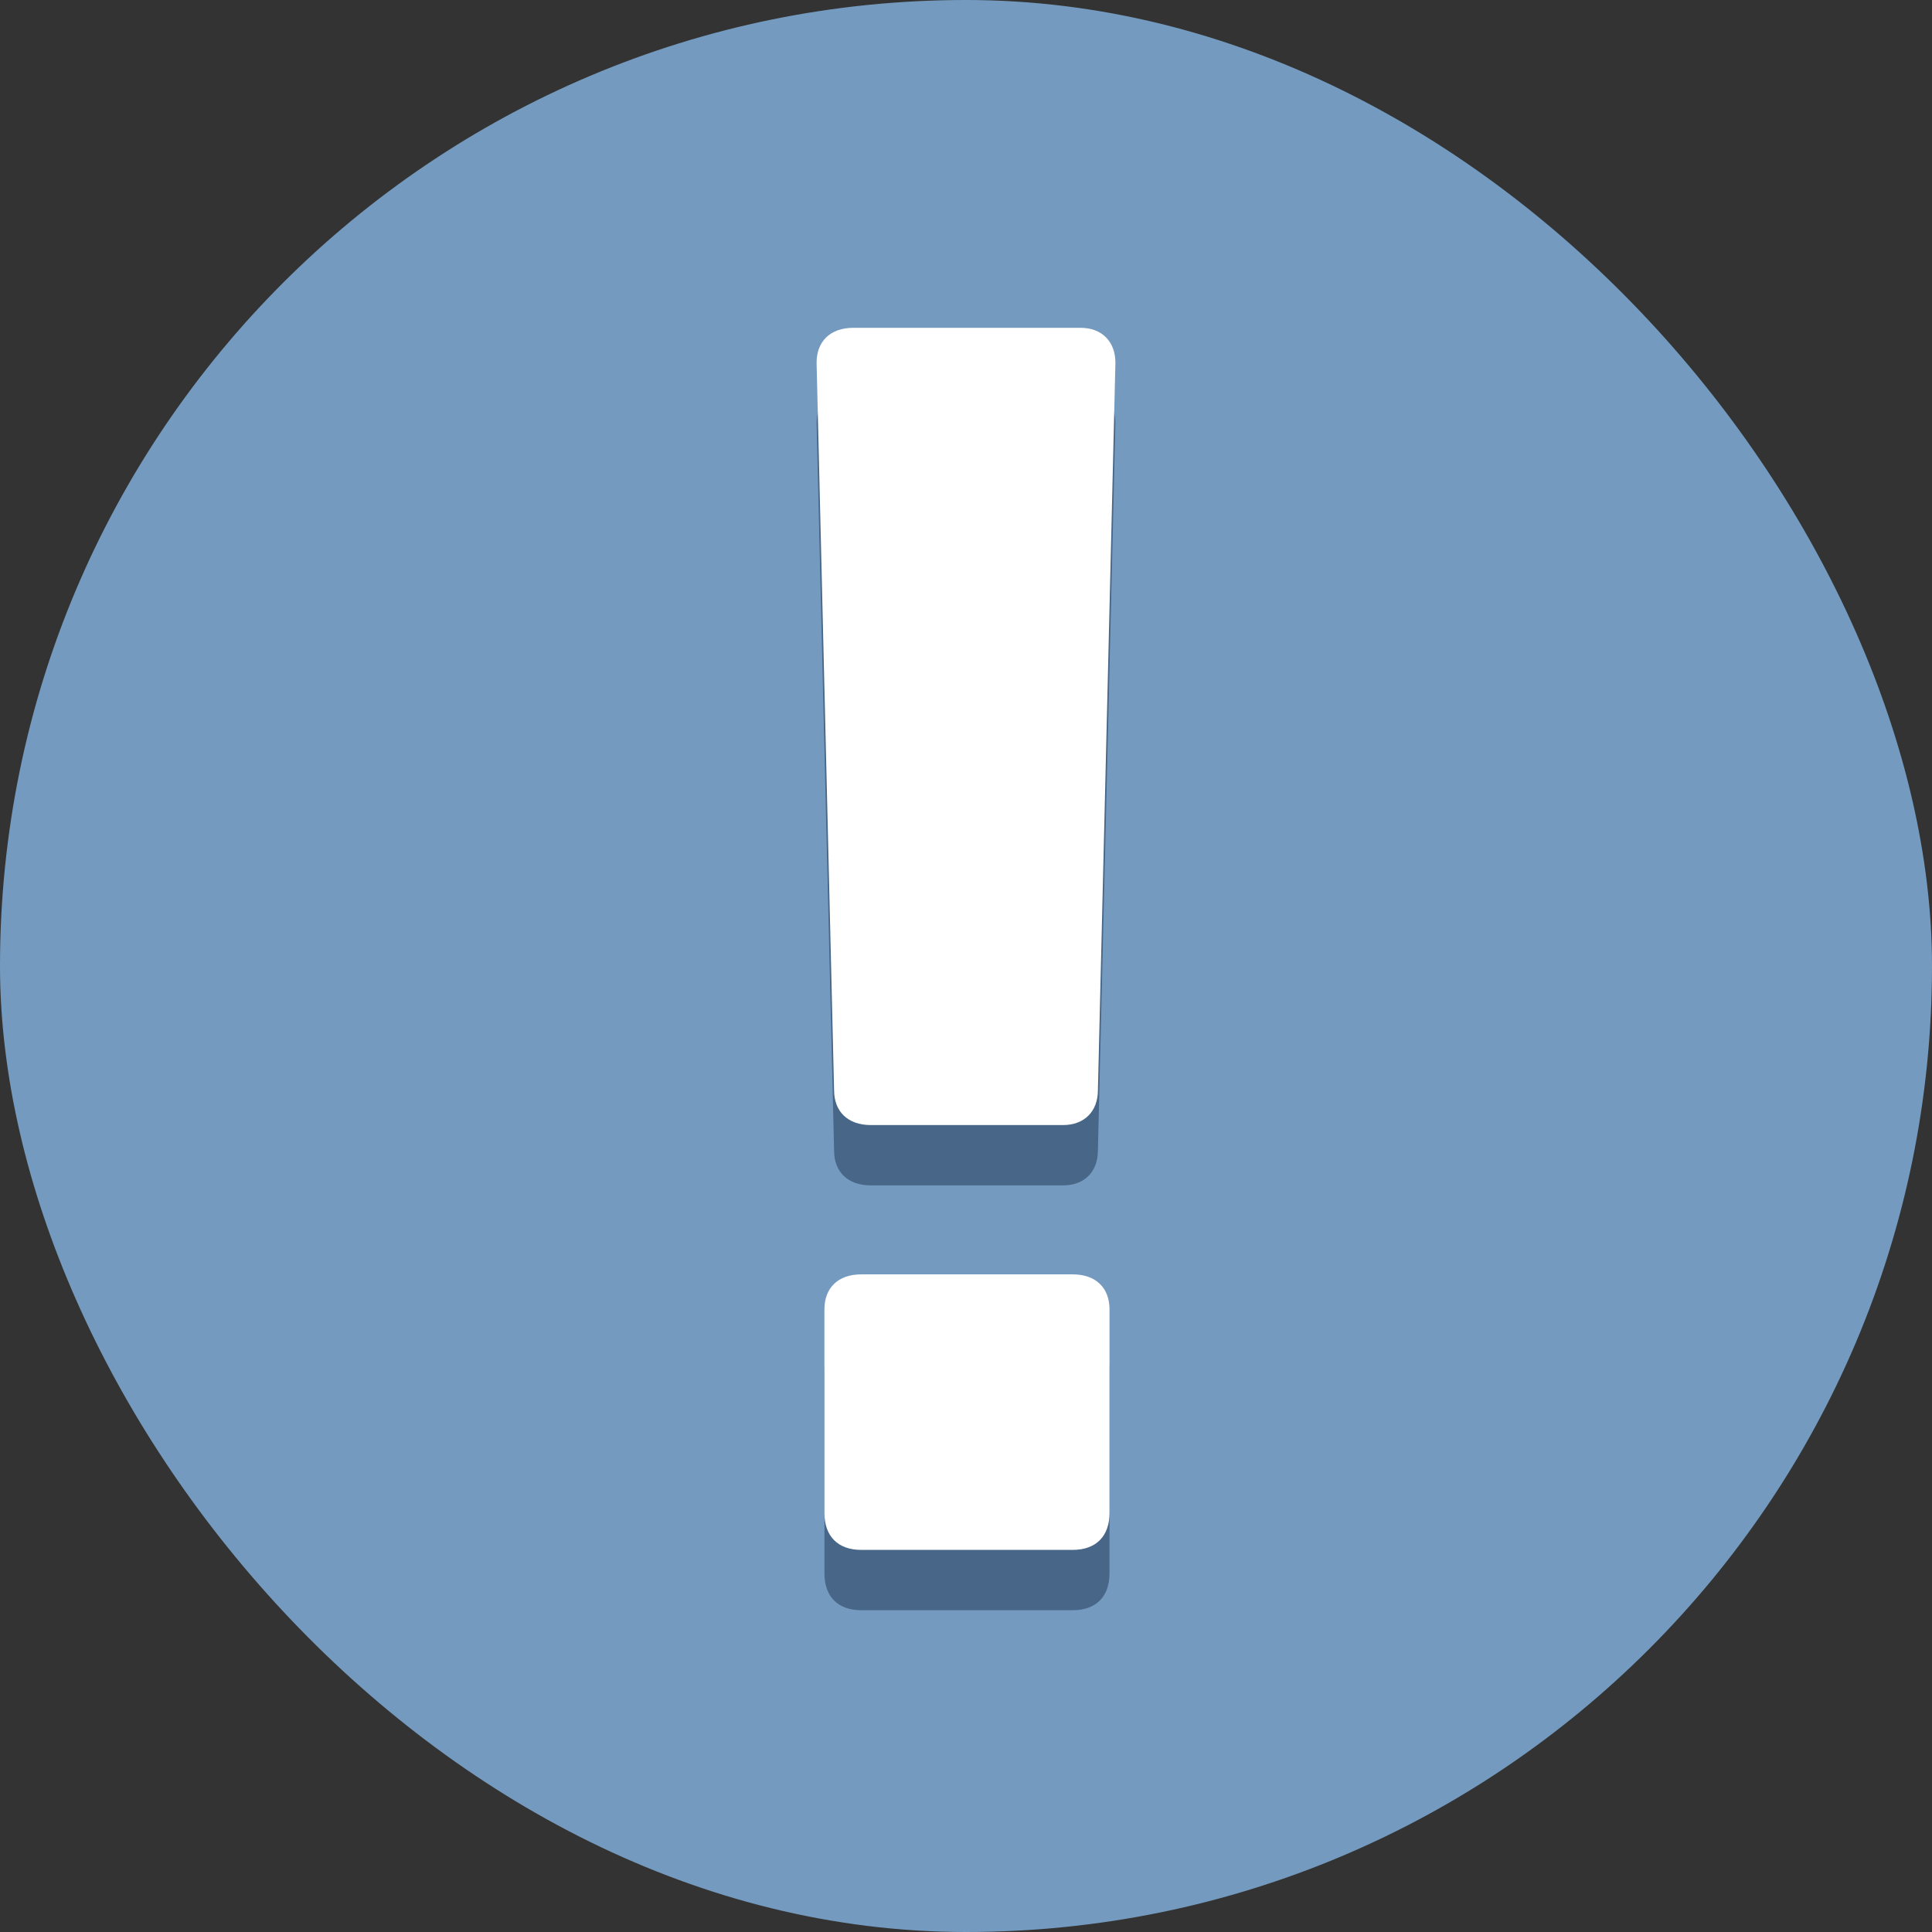
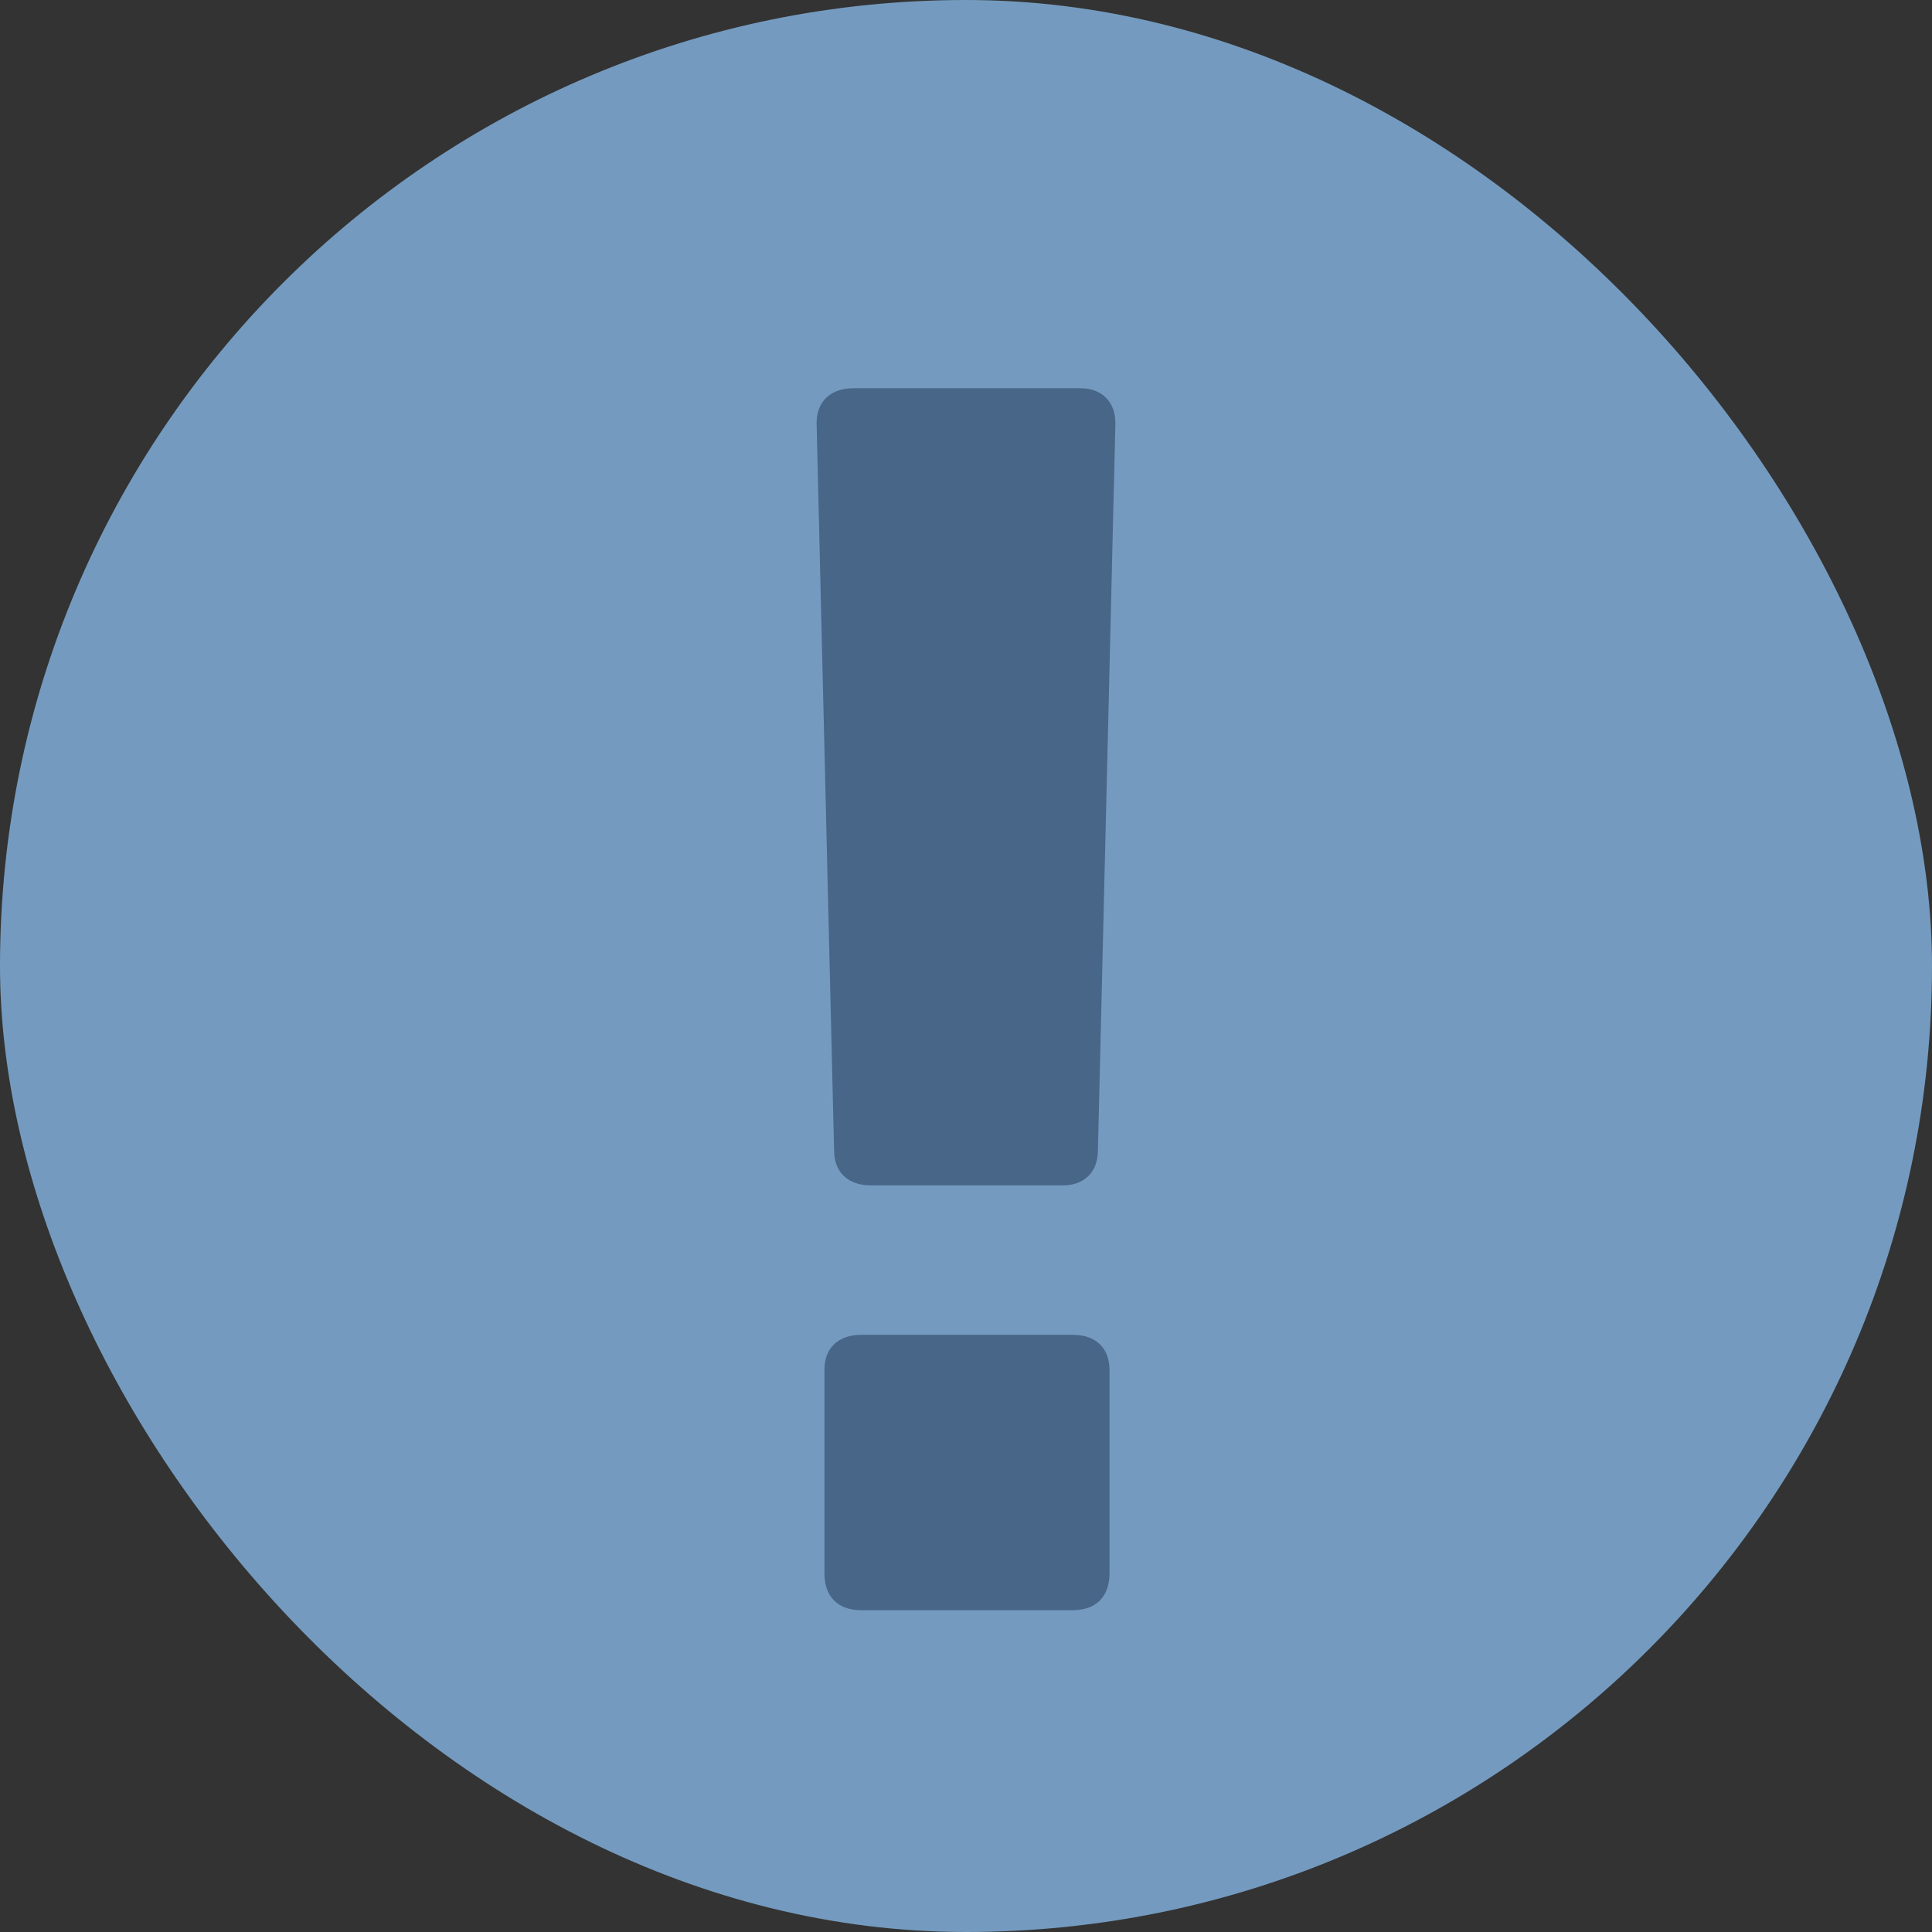
<svg xmlns="http://www.w3.org/2000/svg" width="18" height="18" viewBox="0 0 18 18" fill="none">
  <rect x="0" y="0" width="18" height="18" fill="#333333" stroke="none" />
  <rect width="18" height="18" rx="9" fill="#749BBF" />
  <path d="M9.994 15.002H8.024C7.807 15.002 7.681 14.876 7.681 14.659V12.761C7.681 12.562 7.807 12.436 8.024 12.436H9.994C10.211 12.436 10.337 12.562 10.337 12.761V14.659C10.337 14.876 10.211 15.002 9.994 15.002ZM9.904 11.044H8.114C7.898 11.044 7.771 10.918 7.771 10.719L7.608 3.942C7.608 3.743 7.735 3.617 7.952 3.617H10.066C10.265 3.617 10.392 3.743 10.392 3.942L10.229 10.719C10.229 10.918 10.102 11.044 9.904 11.044Z" fill="#486688" />
-   <path d="M9.994 14.44H8.024C7.807 14.44 7.681 14.313 7.681 14.096V12.199C7.681 12 7.807 11.873 8.024 11.873H9.994C10.211 11.873 10.337 12 10.337 12.199V14.096C10.337 14.313 10.211 14.44 9.994 14.44ZM9.904 10.482H8.114C7.898 10.482 7.771 10.355 7.771 10.157L7.608 3.38C7.608 3.181 7.735 3.054 7.952 3.054H10.066C10.265 3.054 10.392 3.181 10.392 3.38L10.229 10.157C10.229 10.355 10.102 10.482 9.904 10.482Z" fill="white" />
</svg>